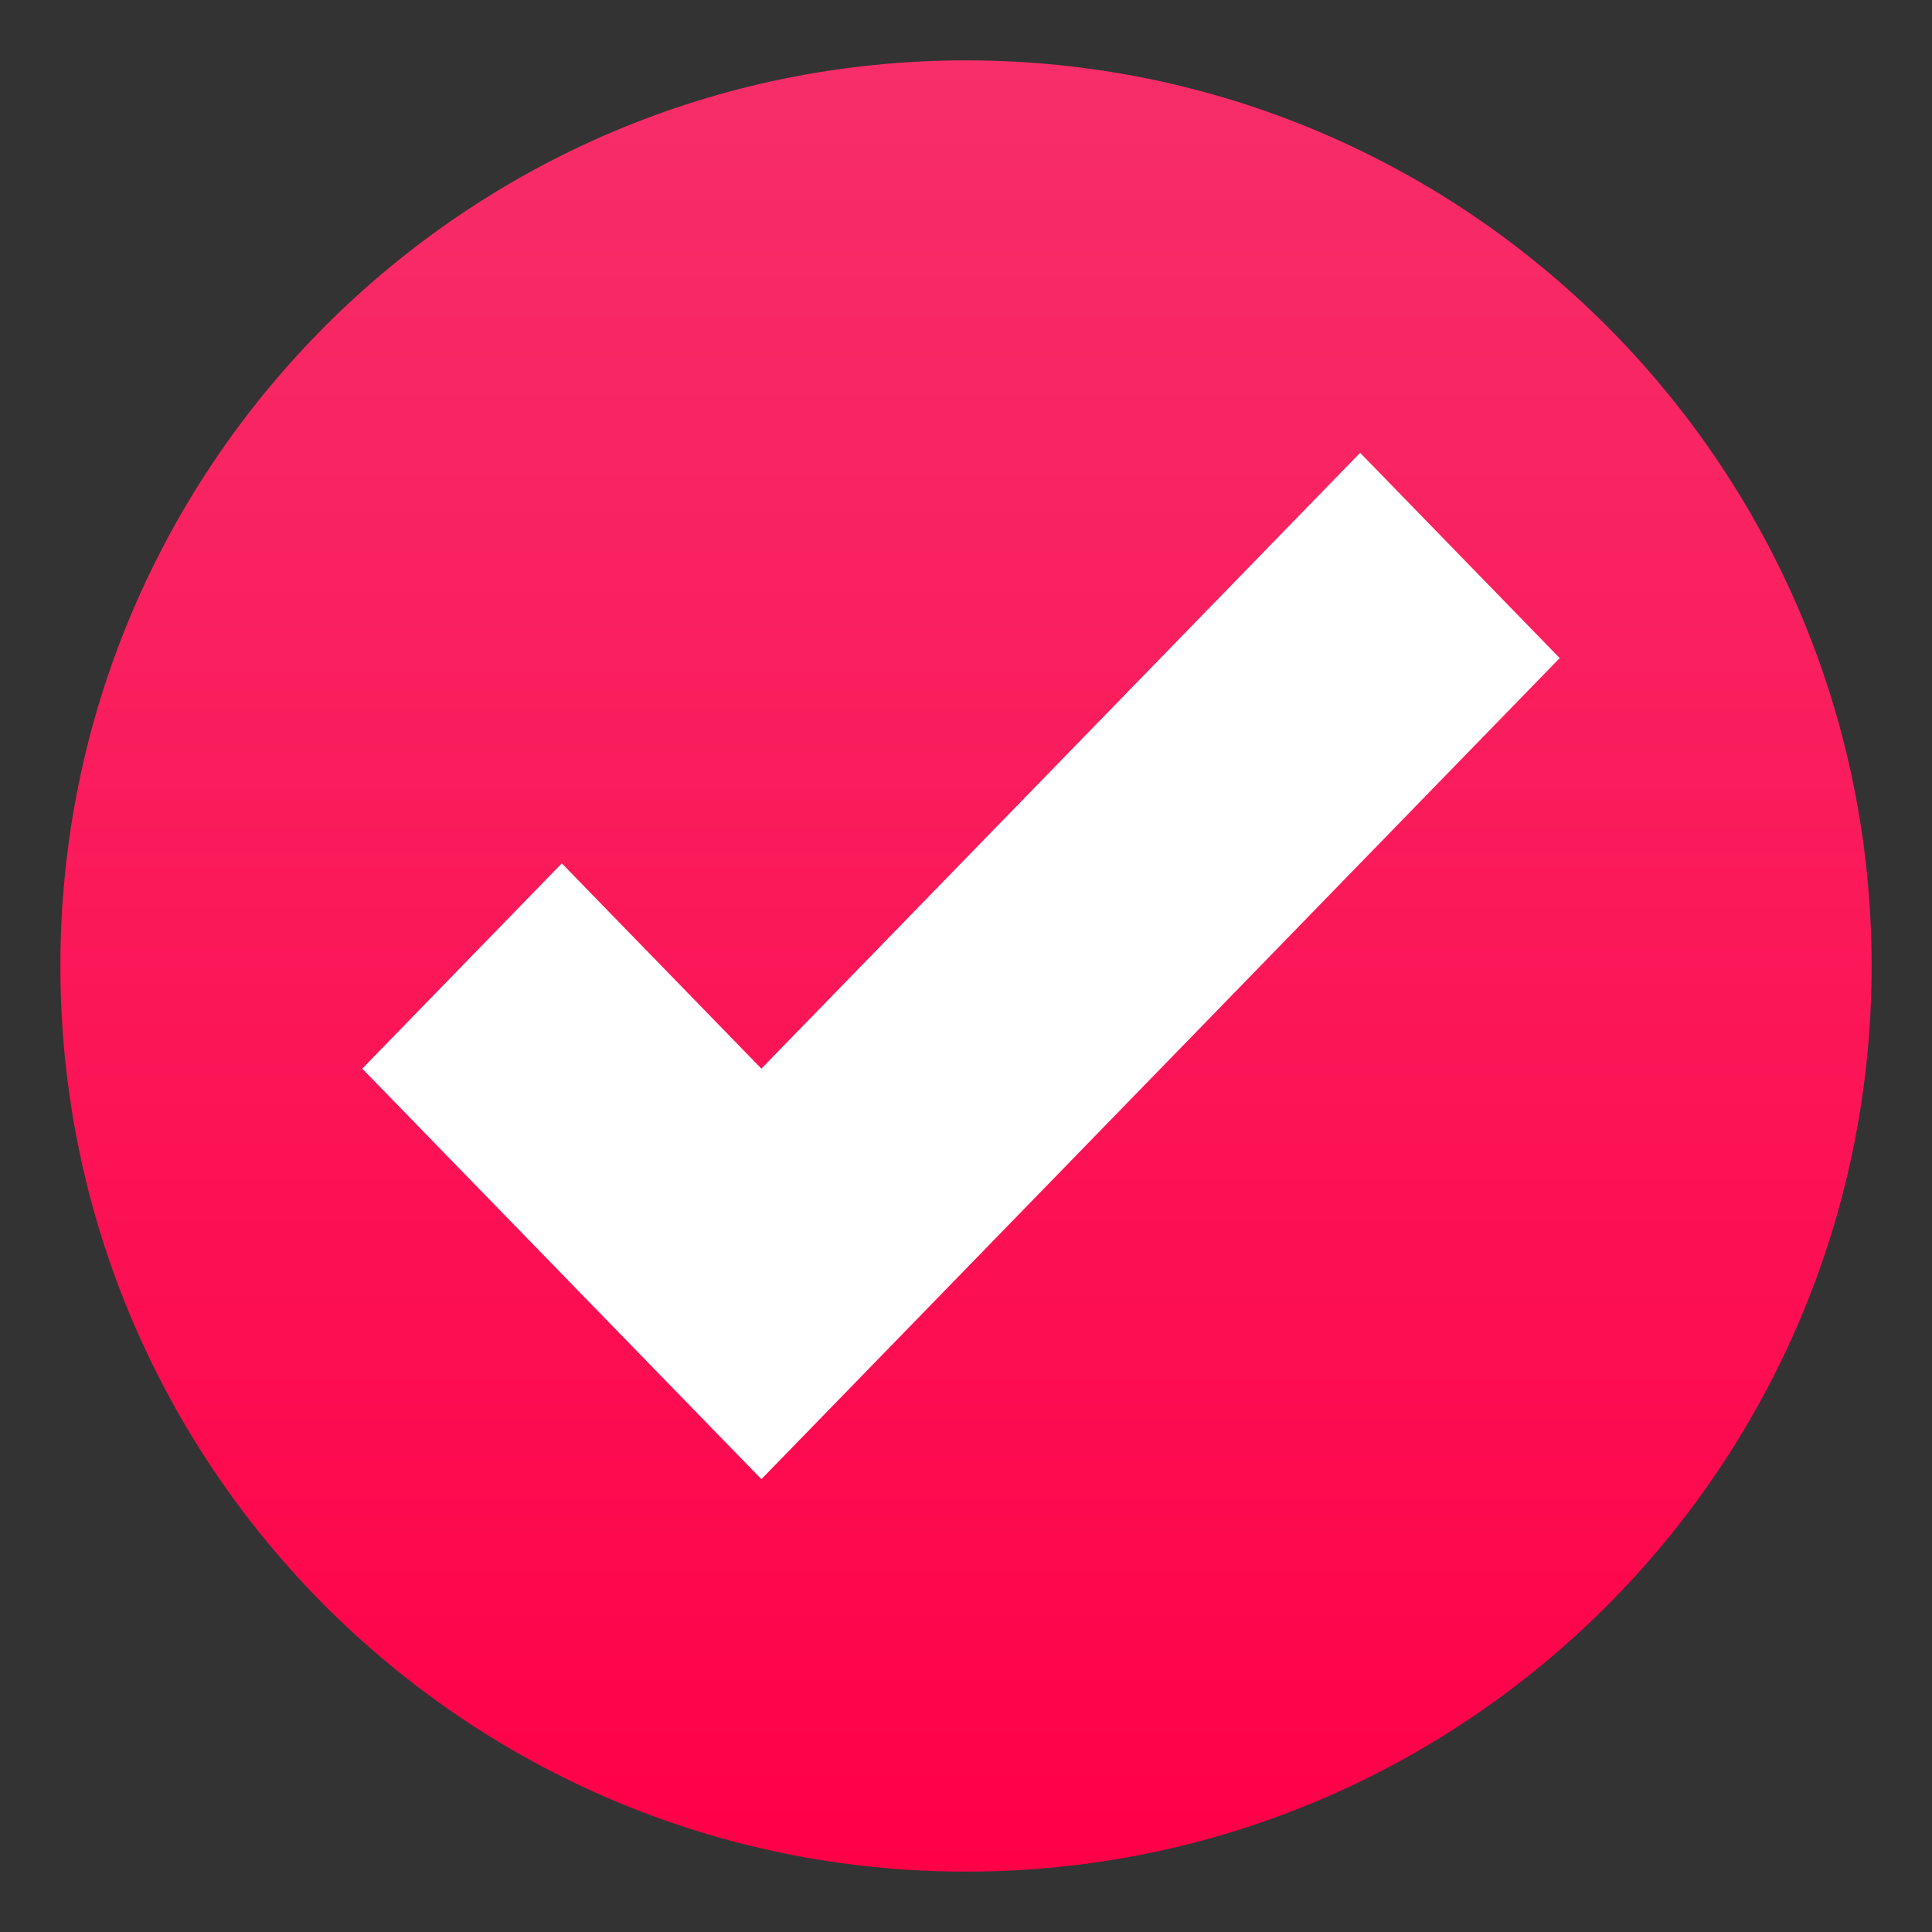
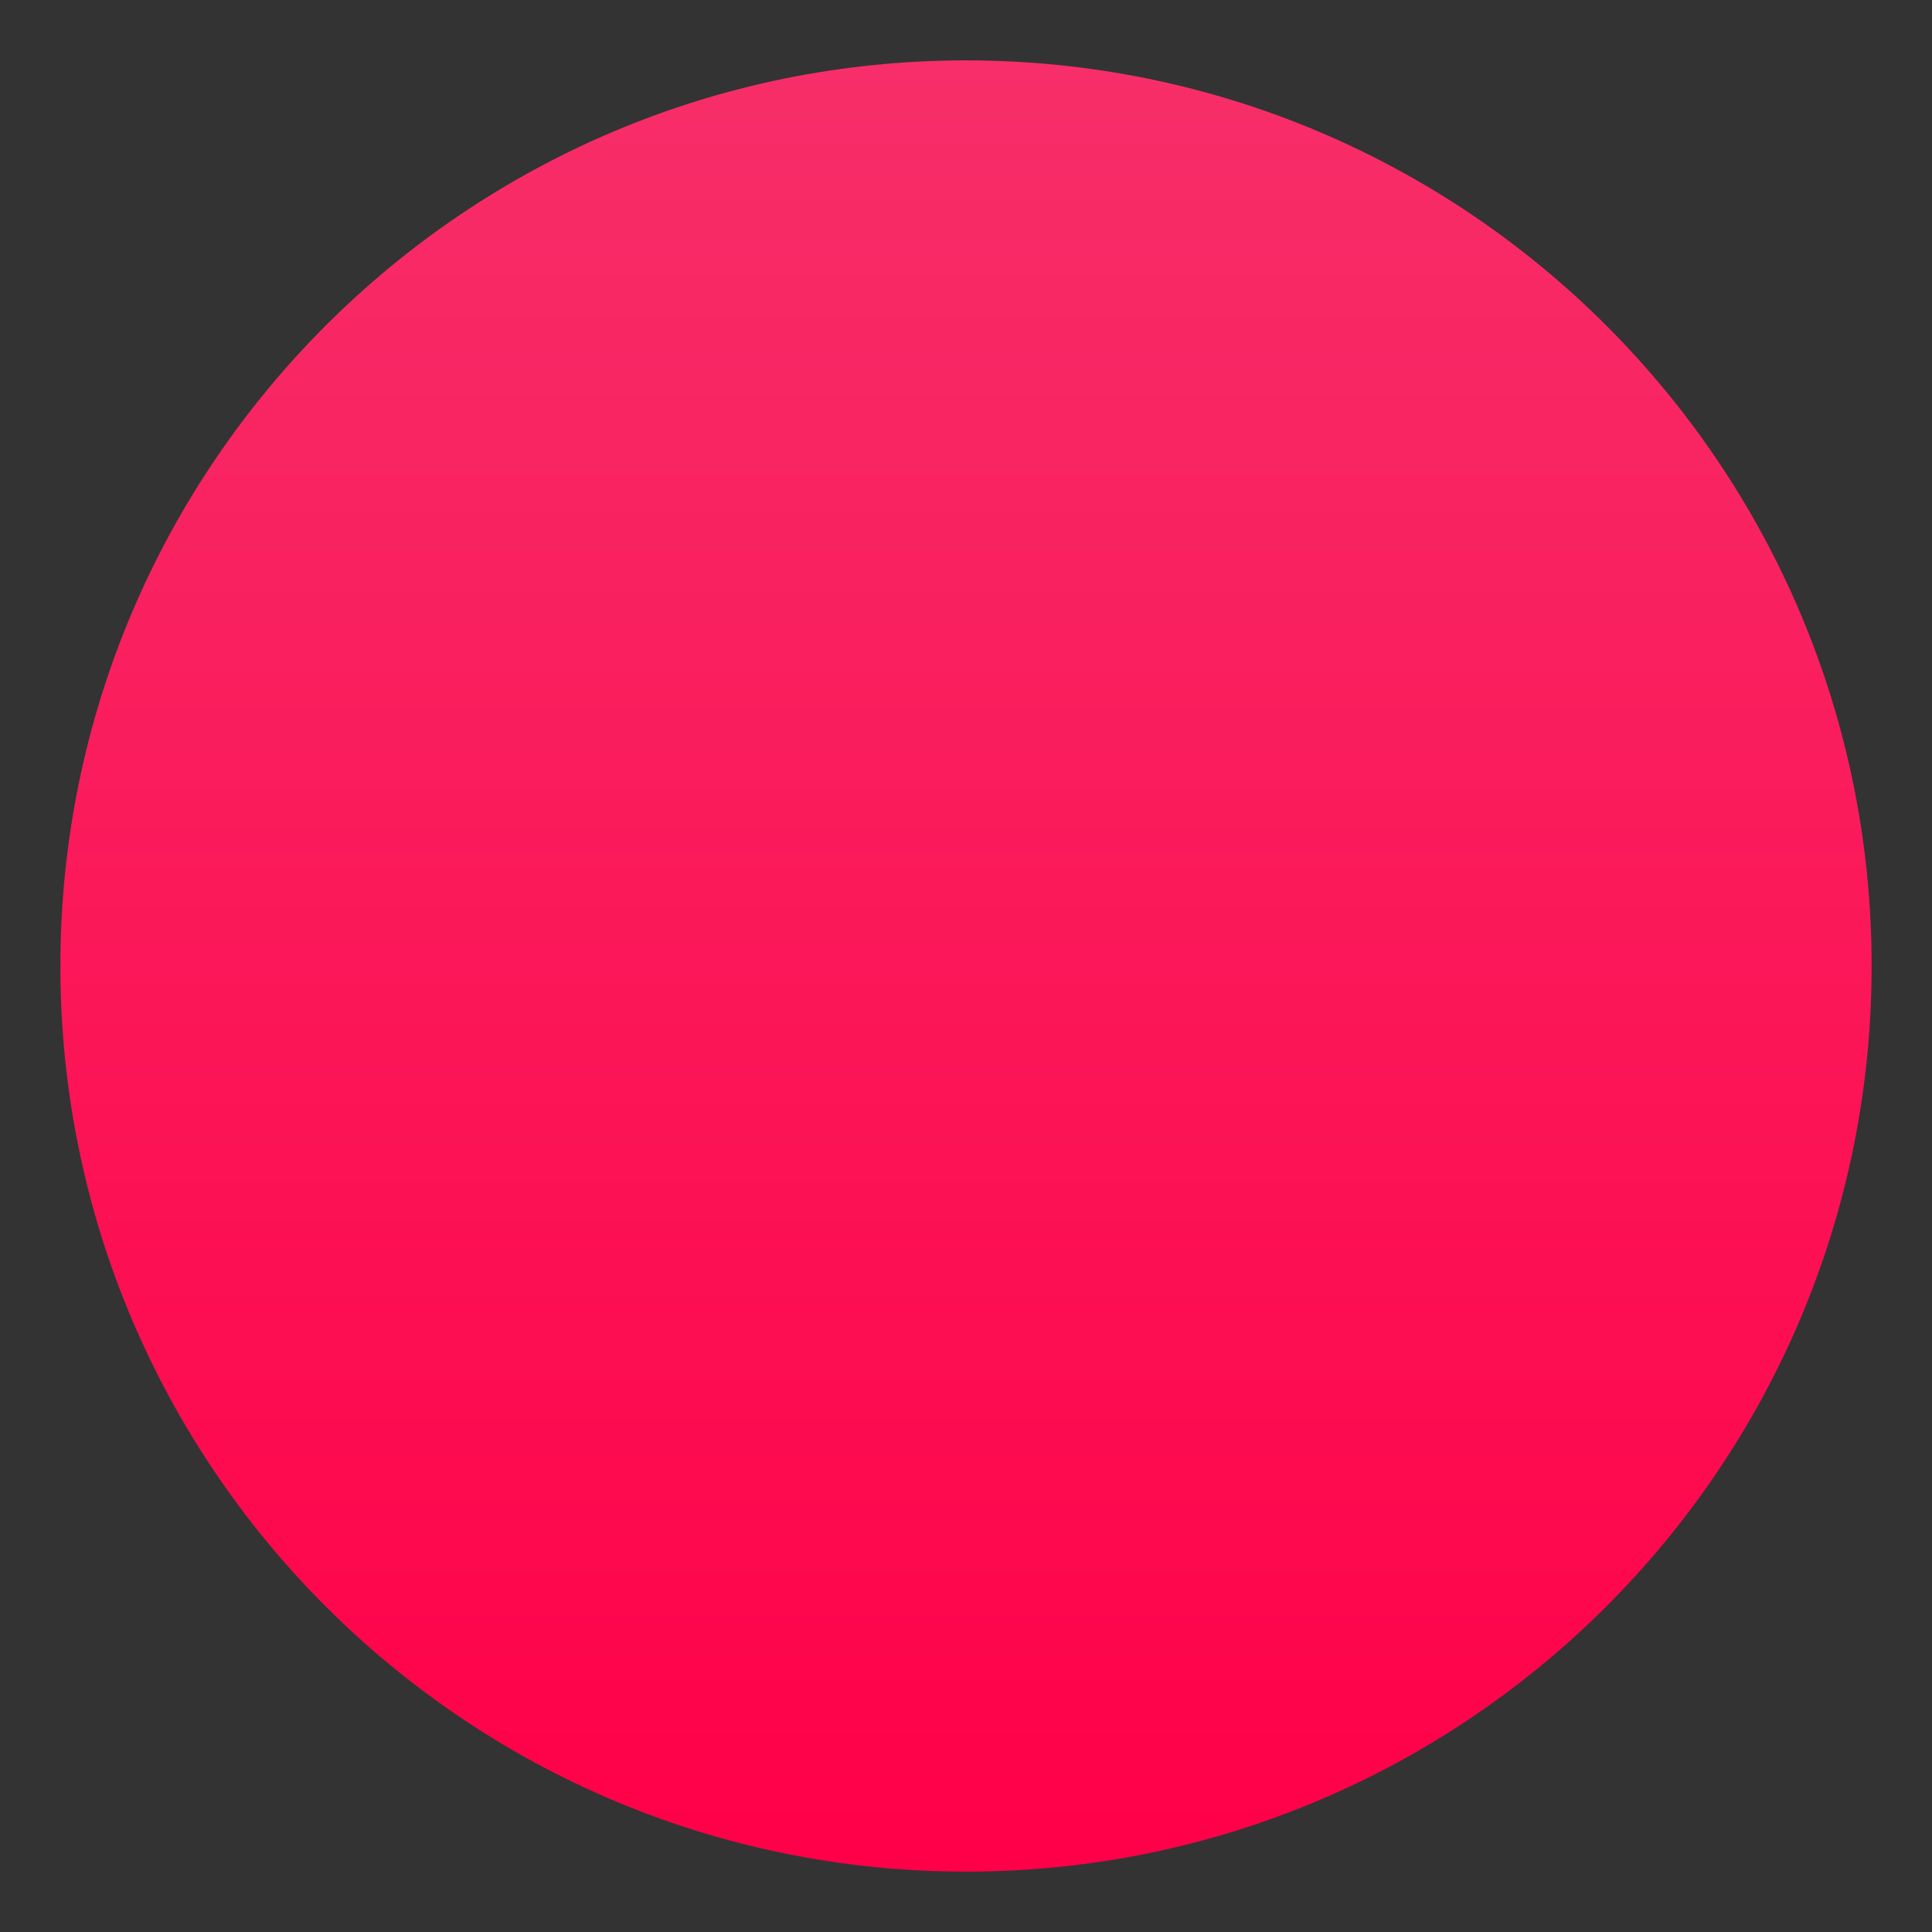
<svg xmlns="http://www.w3.org/2000/svg" width="64" height="64" viewBox="0 0 64 64" fill="none">
  <rect x="0" y="0" width="64" height="64" fill="#333333" stroke="none" />
  <path d="M32 62C48.569 62 62 48.569 62 32C62 15.431 48.569 2 32 2C15.431 2 2 15.431 2 32C2 48.569 15.431 62 32 62Z" fill="url(#paint0_linear_51_2)" />
-   <path d="M45.056 15L25.222 35.4L18.611 28.6L12 35.4L25.222 49L51.667 21.8L45.056 15Z" fill="white" />
  <defs>
    <linearGradient id="paint0_linear_51_2" x1="32" y1="2" x2="32" y2="62" gradientUnits="userSpaceOnUse">
      <stop stop-color="#F72E69" />
      <stop offset="1" stop-color="#FF0048" />
    </linearGradient>
  </defs>
</svg>